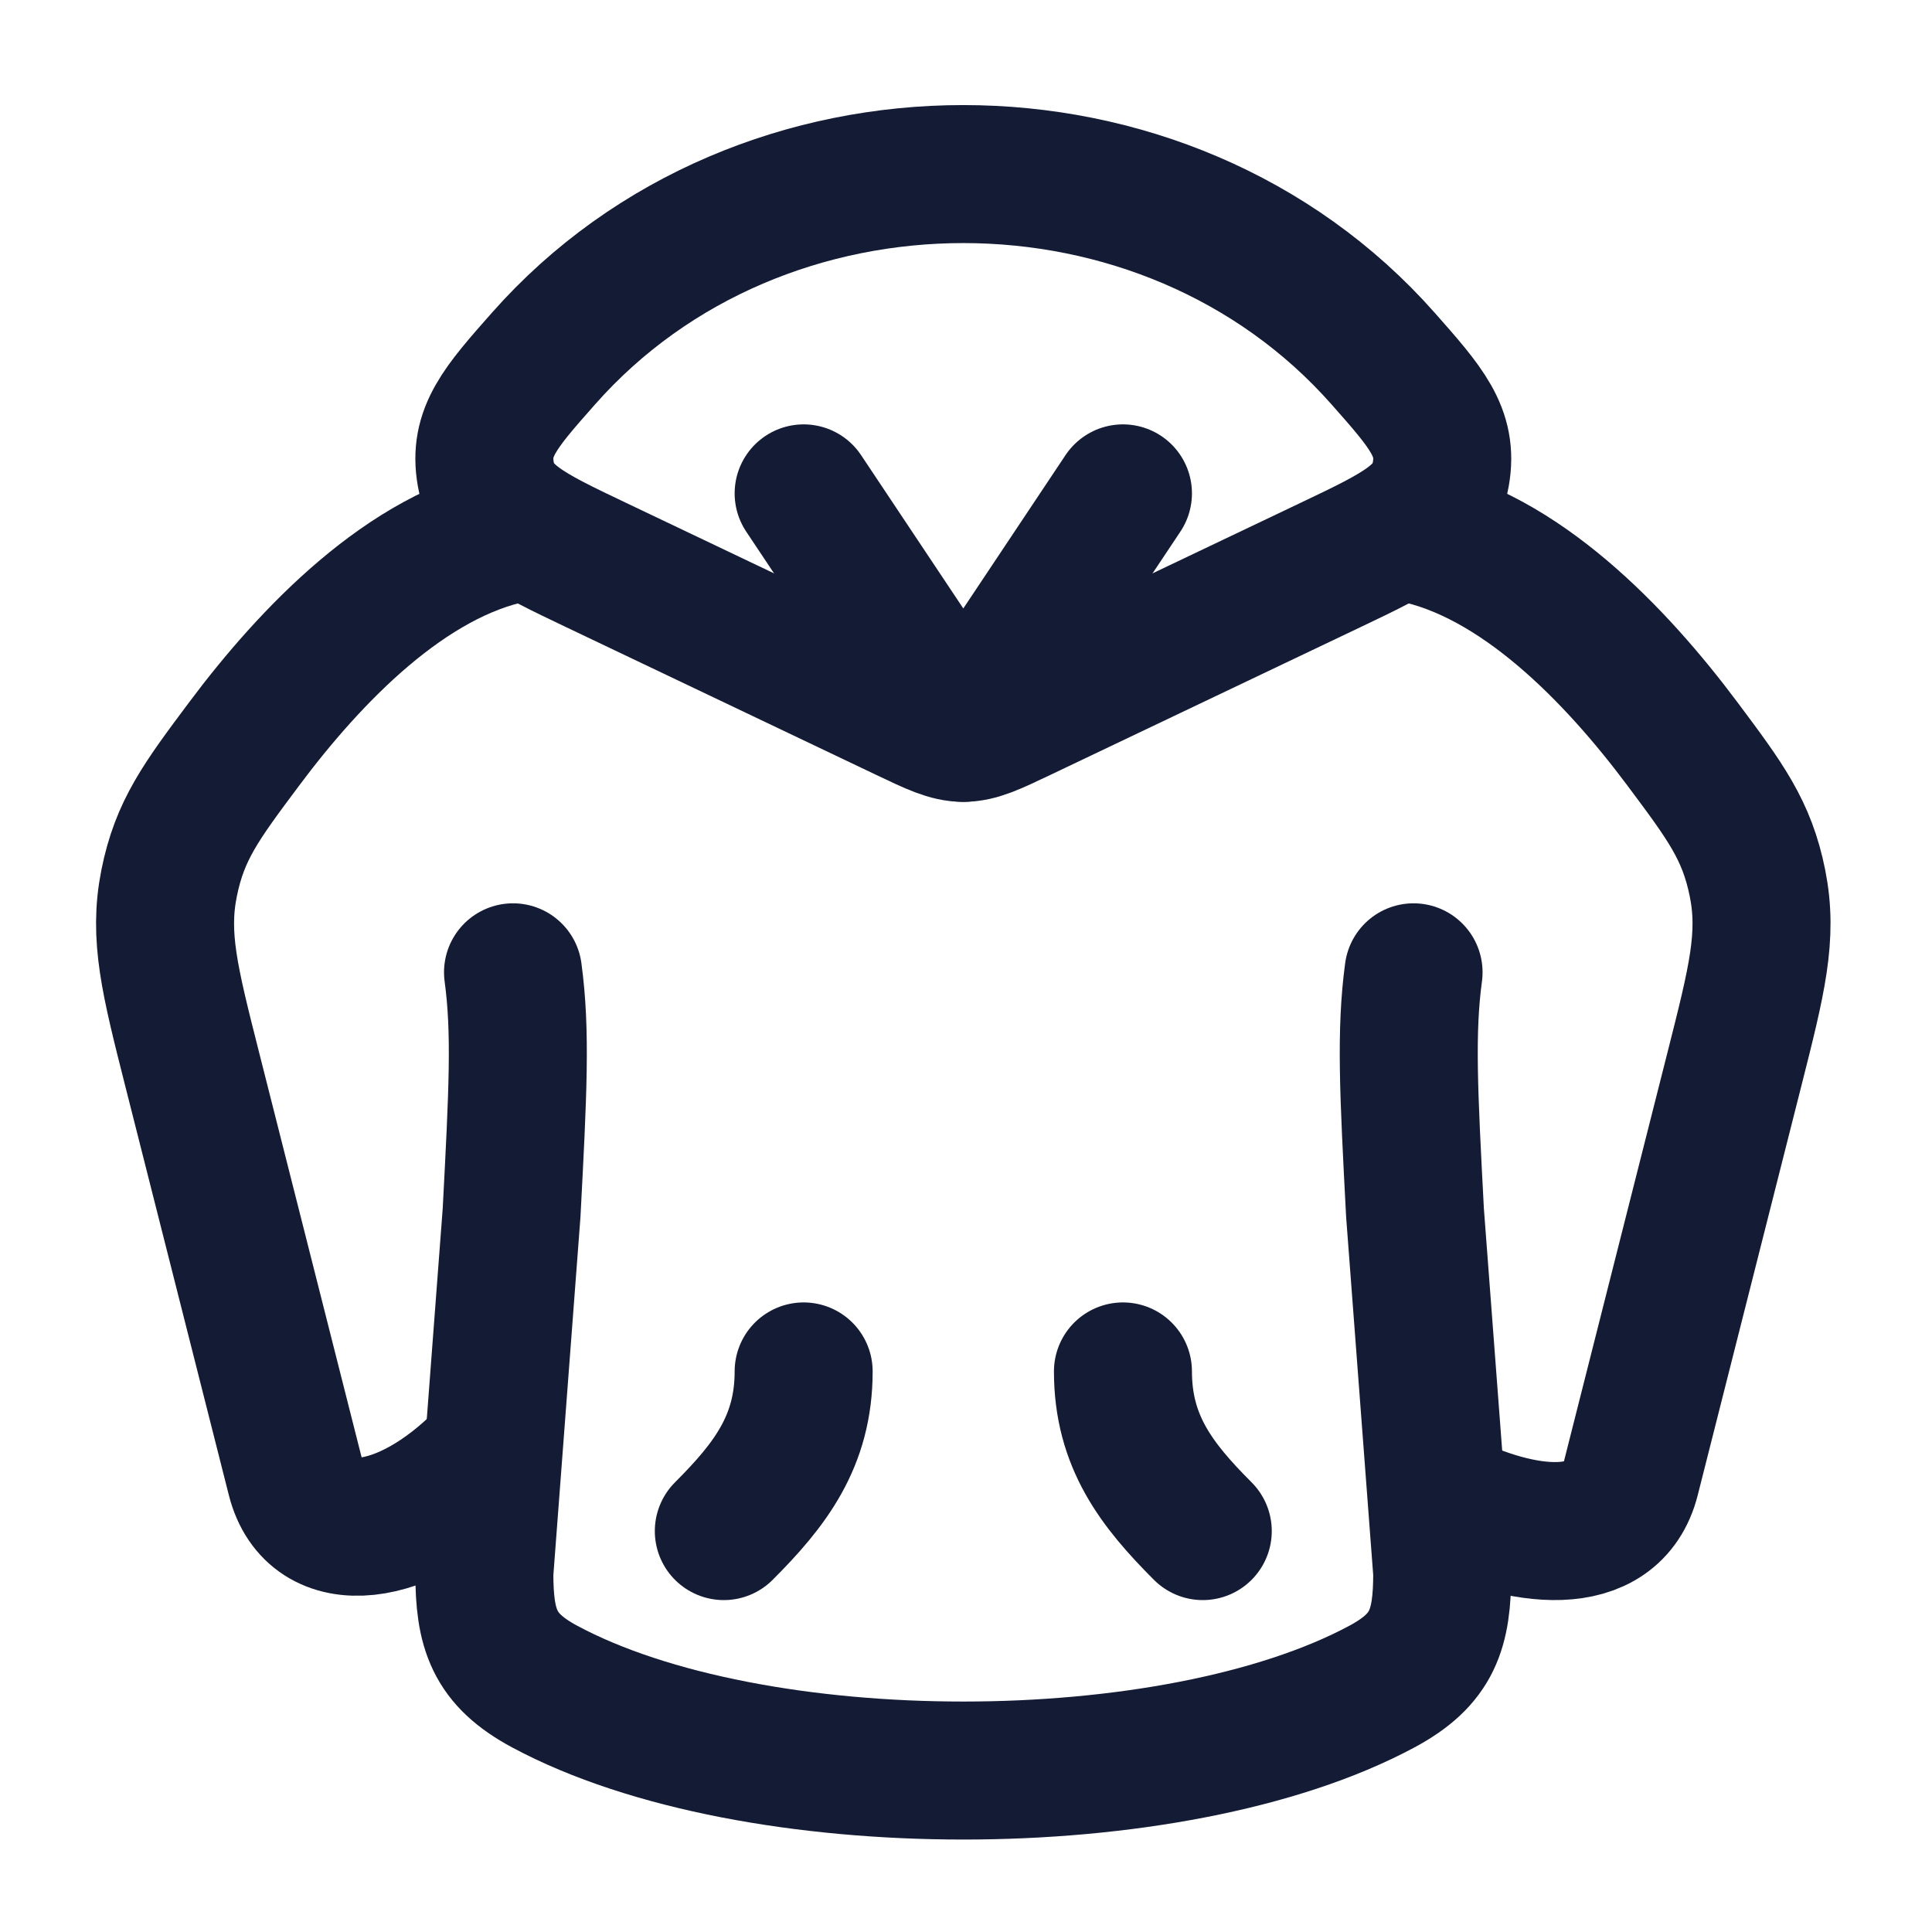
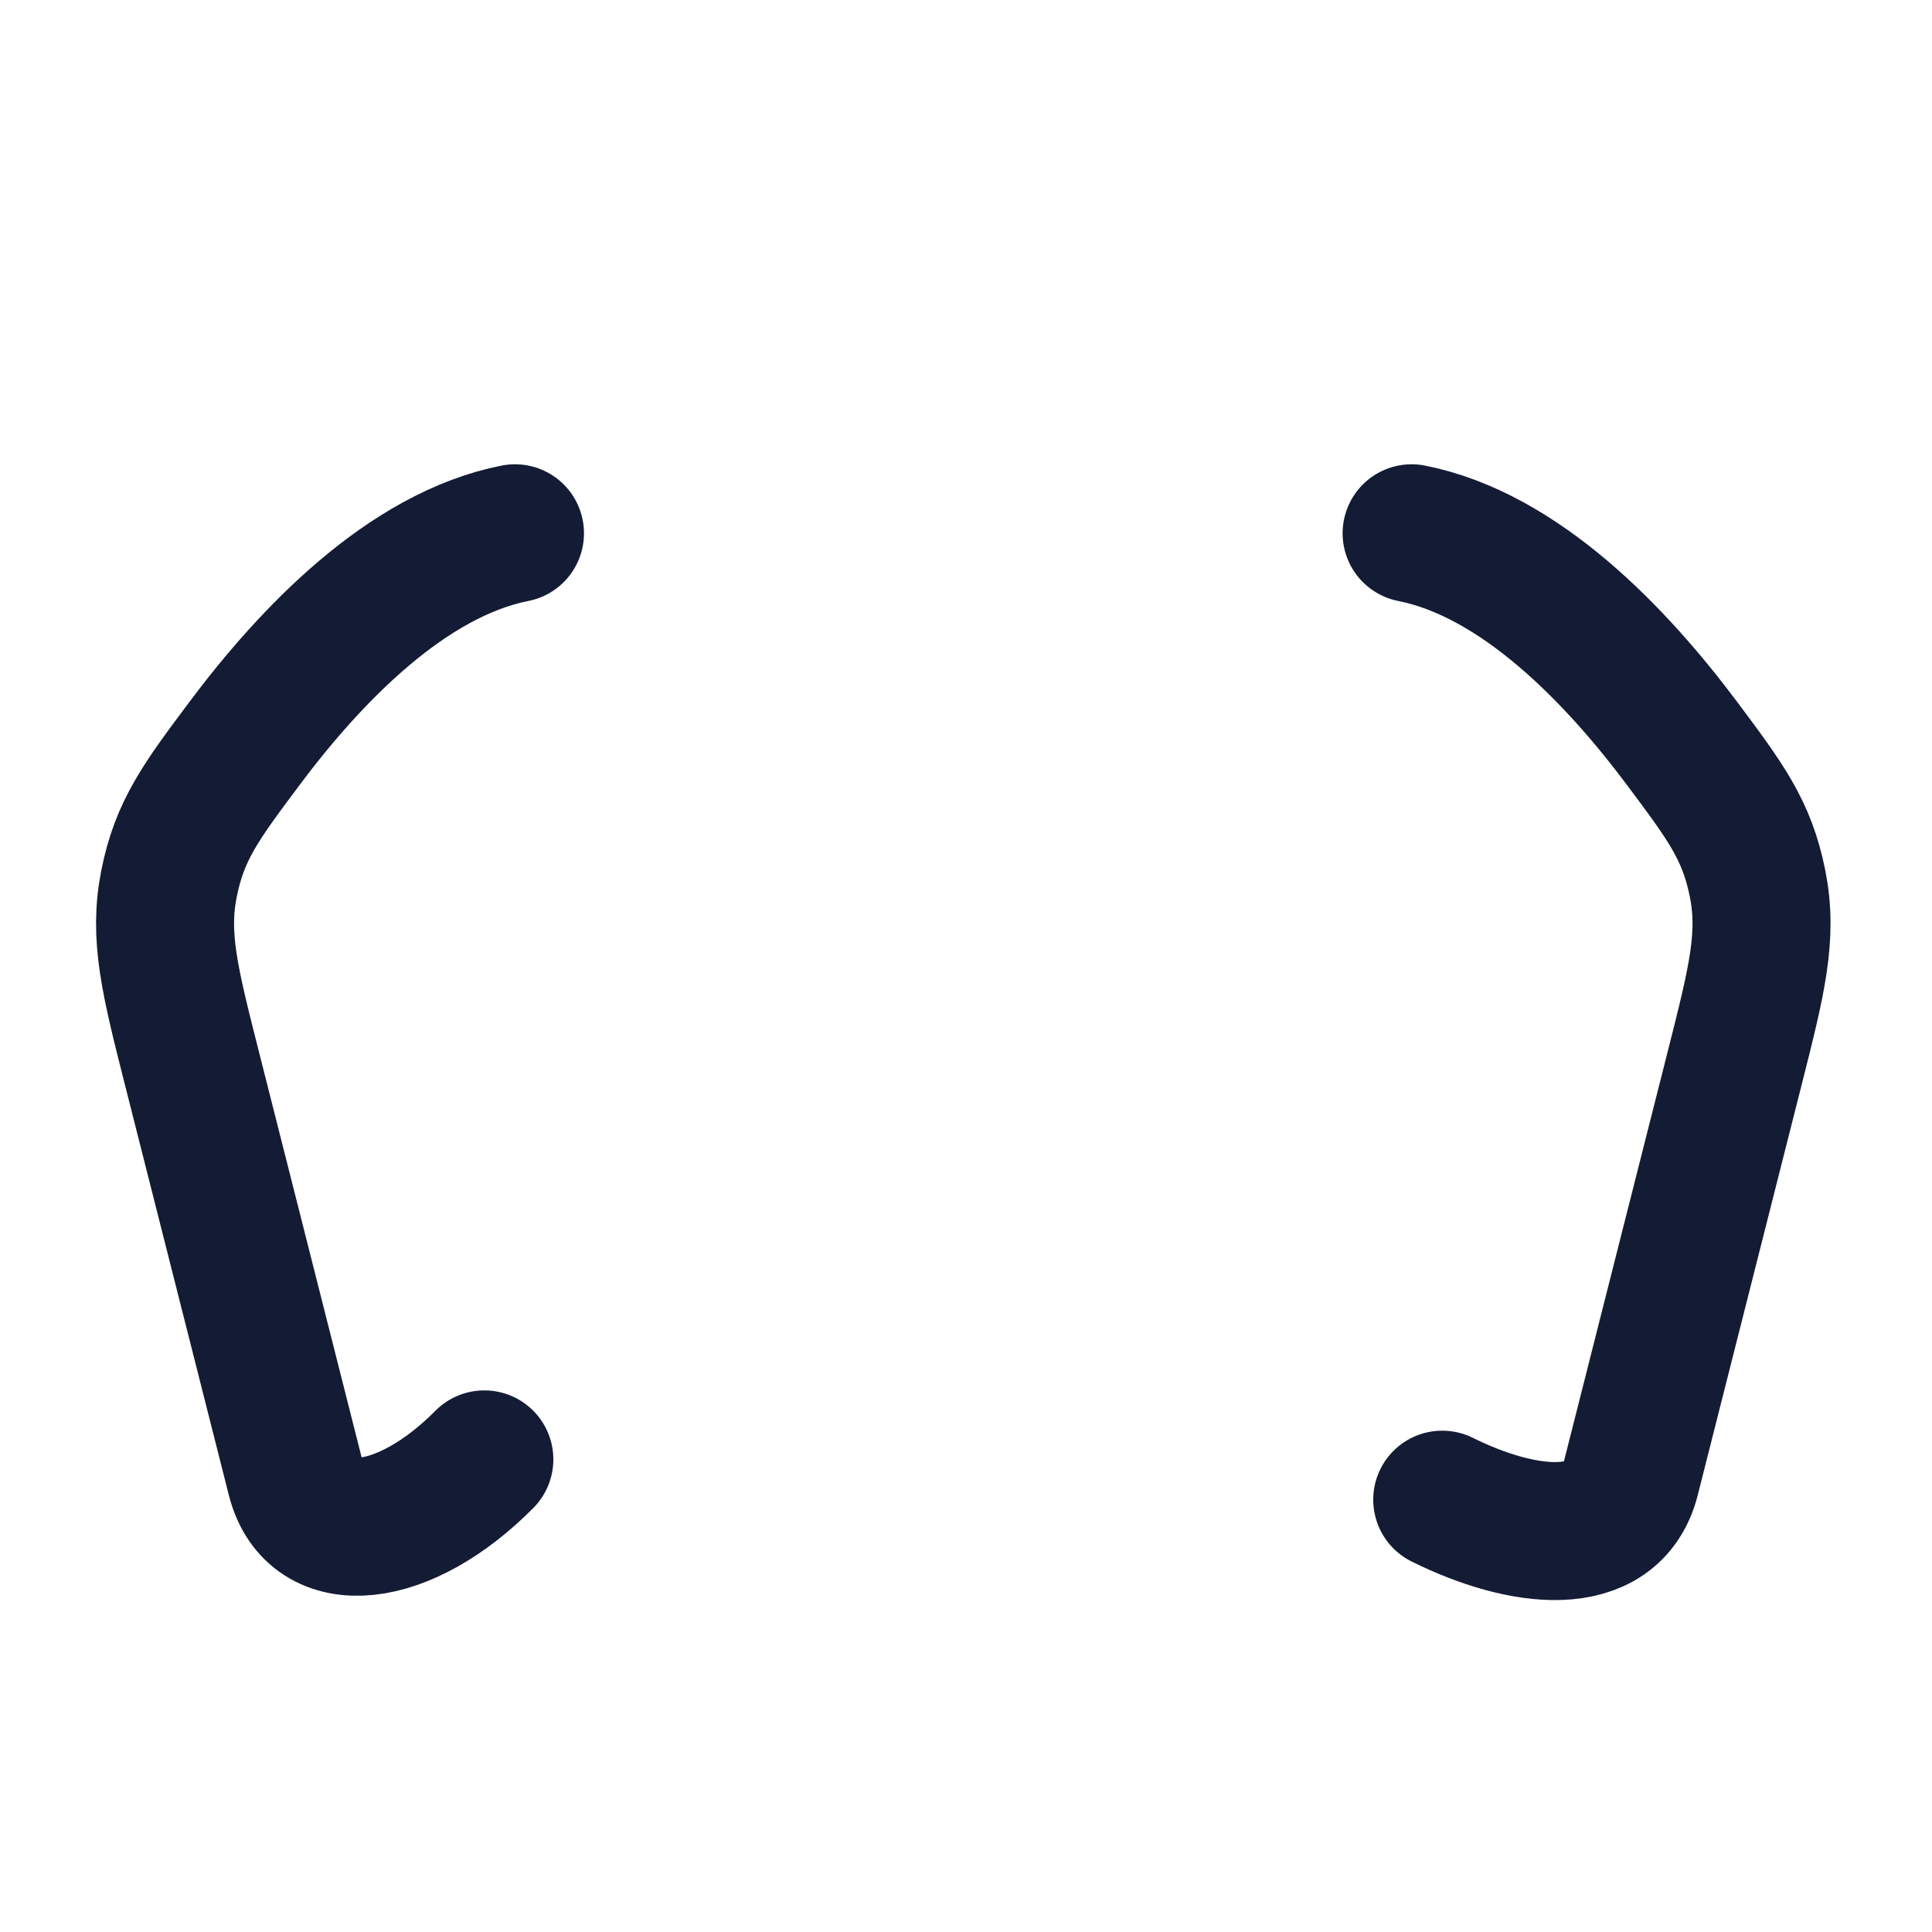
<svg xmlns="http://www.w3.org/2000/svg" width="119" height="119" viewBox="0 0 119 119" fill="none">
-   <path d="M87.067 59.889C86.572 63.553 86.766 67.267 87.156 74.695L88.833 96.872C88.833 100.348 88.244 102.204 85.122 103.881C72.276 110.78 46.391 110.78 33.545 103.881C30.423 102.204 29.833 100.348 29.833 96.872L31.511 74.695C31.9 67.267 32.095 63.553 31.599 59.889" stroke="#141B34" stroke-width="8.5" stroke-linecap="round" stroke-linejoin="round" />
-   <path d="M69.167 84.472C69.167 88.773 71.227 91.449 74.083 94.306M49.5 84.472C49.5 88.773 47.44 91.449 44.583 94.306" stroke="#141B34" stroke-width="8.5" stroke-linecap="round" />
-   <path d="M36.716 34.801L55.805 43.896C57.545 44.725 58.414 45.139 59.333 45.139C60.252 45.139 61.122 44.725 62.862 43.896L81.951 34.801C86.175 32.788 88.288 31.782 88.745 29.203C89.203 26.625 87.863 25.109 85.183 22.077C71.803 6.937 46.863 6.937 33.484 22.077C30.804 25.109 29.464 26.625 29.922 29.203C30.379 31.782 32.491 32.788 36.716 34.801Z" stroke="#141B34" stroke-width="8.5" stroke-linecap="round" stroke-linejoin="round" />
-   <path d="M69.167 30.389L59.333 45.139L49.5 30.389" stroke="#141B34" stroke-width="8.5" stroke-linecap="round" stroke-linejoin="round" />
  <path d="M31.72 32.847C25.083 34.158 19.148 40.319 15.028 45.835C12.389 49.368 11.069 51.135 10.416 54.399C9.762 57.663 10.451 60.385 11.829 65.828L18.217 91.055C19.347 95.516 24.917 94.851 29.833 89.89M86.947 32.847C93.584 34.158 99.519 40.319 103.638 45.835C106.278 49.368 107.597 51.135 108.251 54.399C108.905 57.663 108.215 60.385 106.837 65.828L100.449 91.055C99.32 95.516 93.75 94.81 88.833 92.371" stroke="#141B34" stroke-width="8.5" stroke-linecap="round" stroke-linejoin="round" />
</svg>